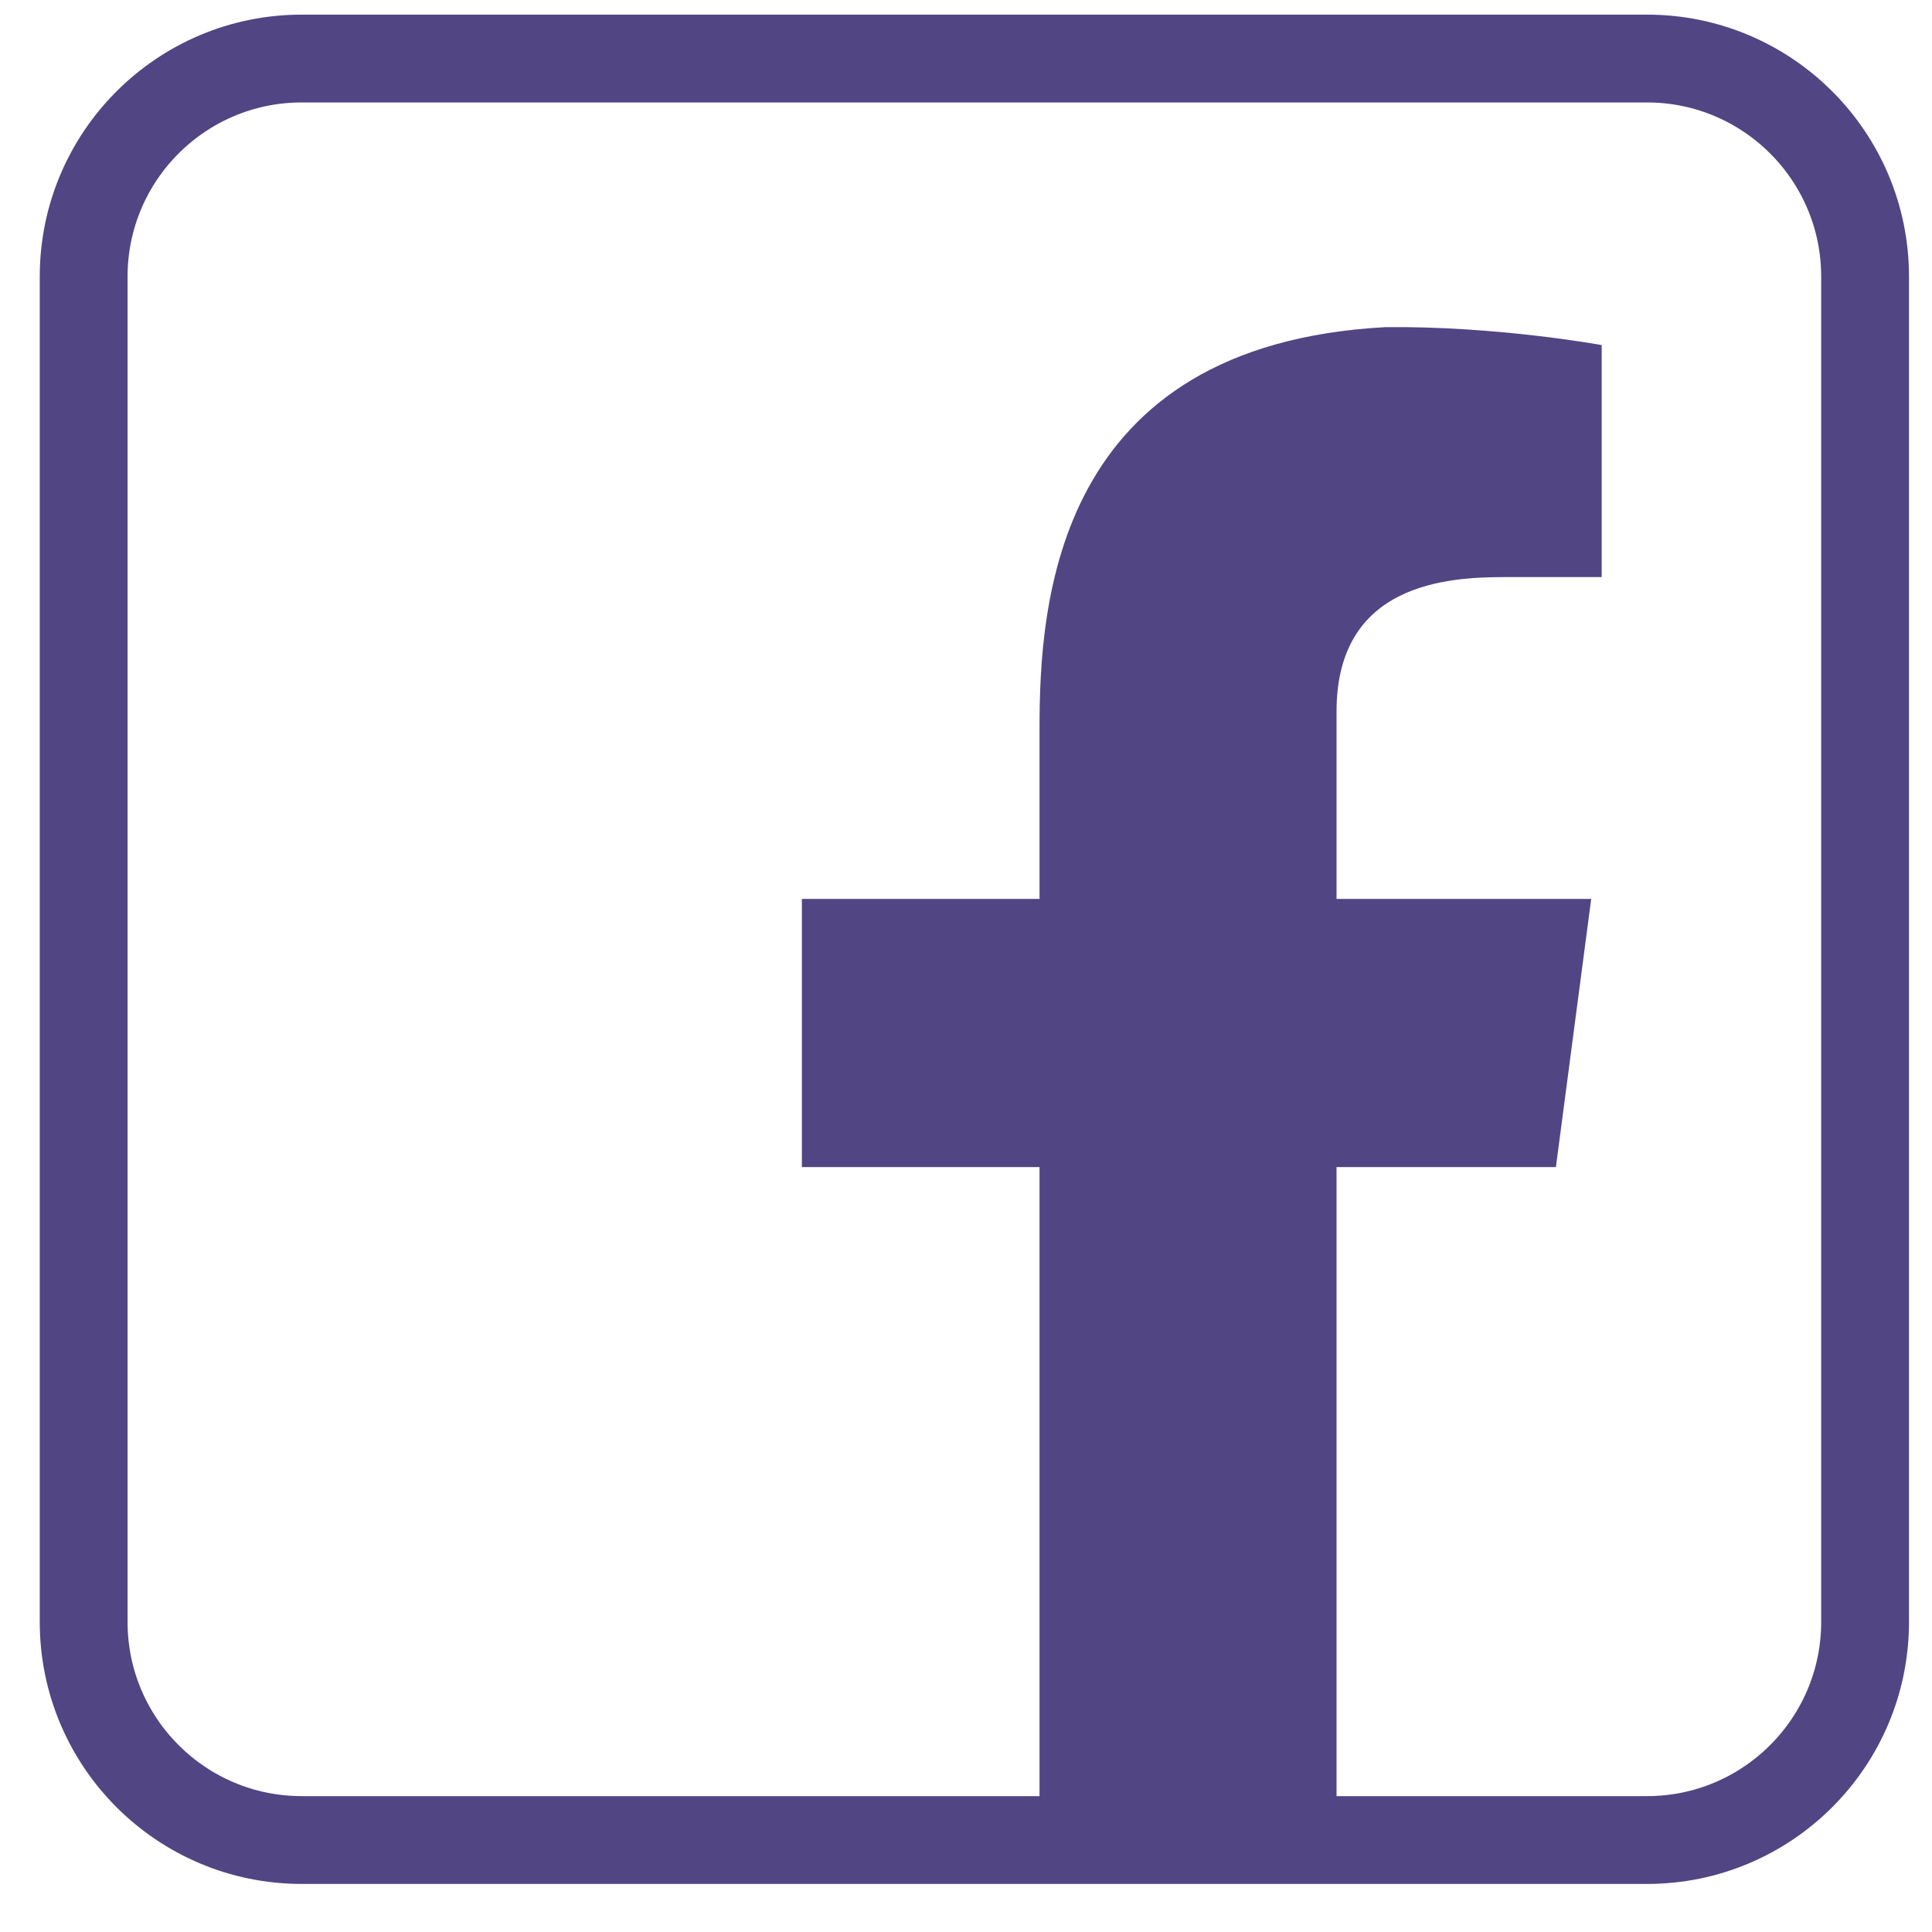
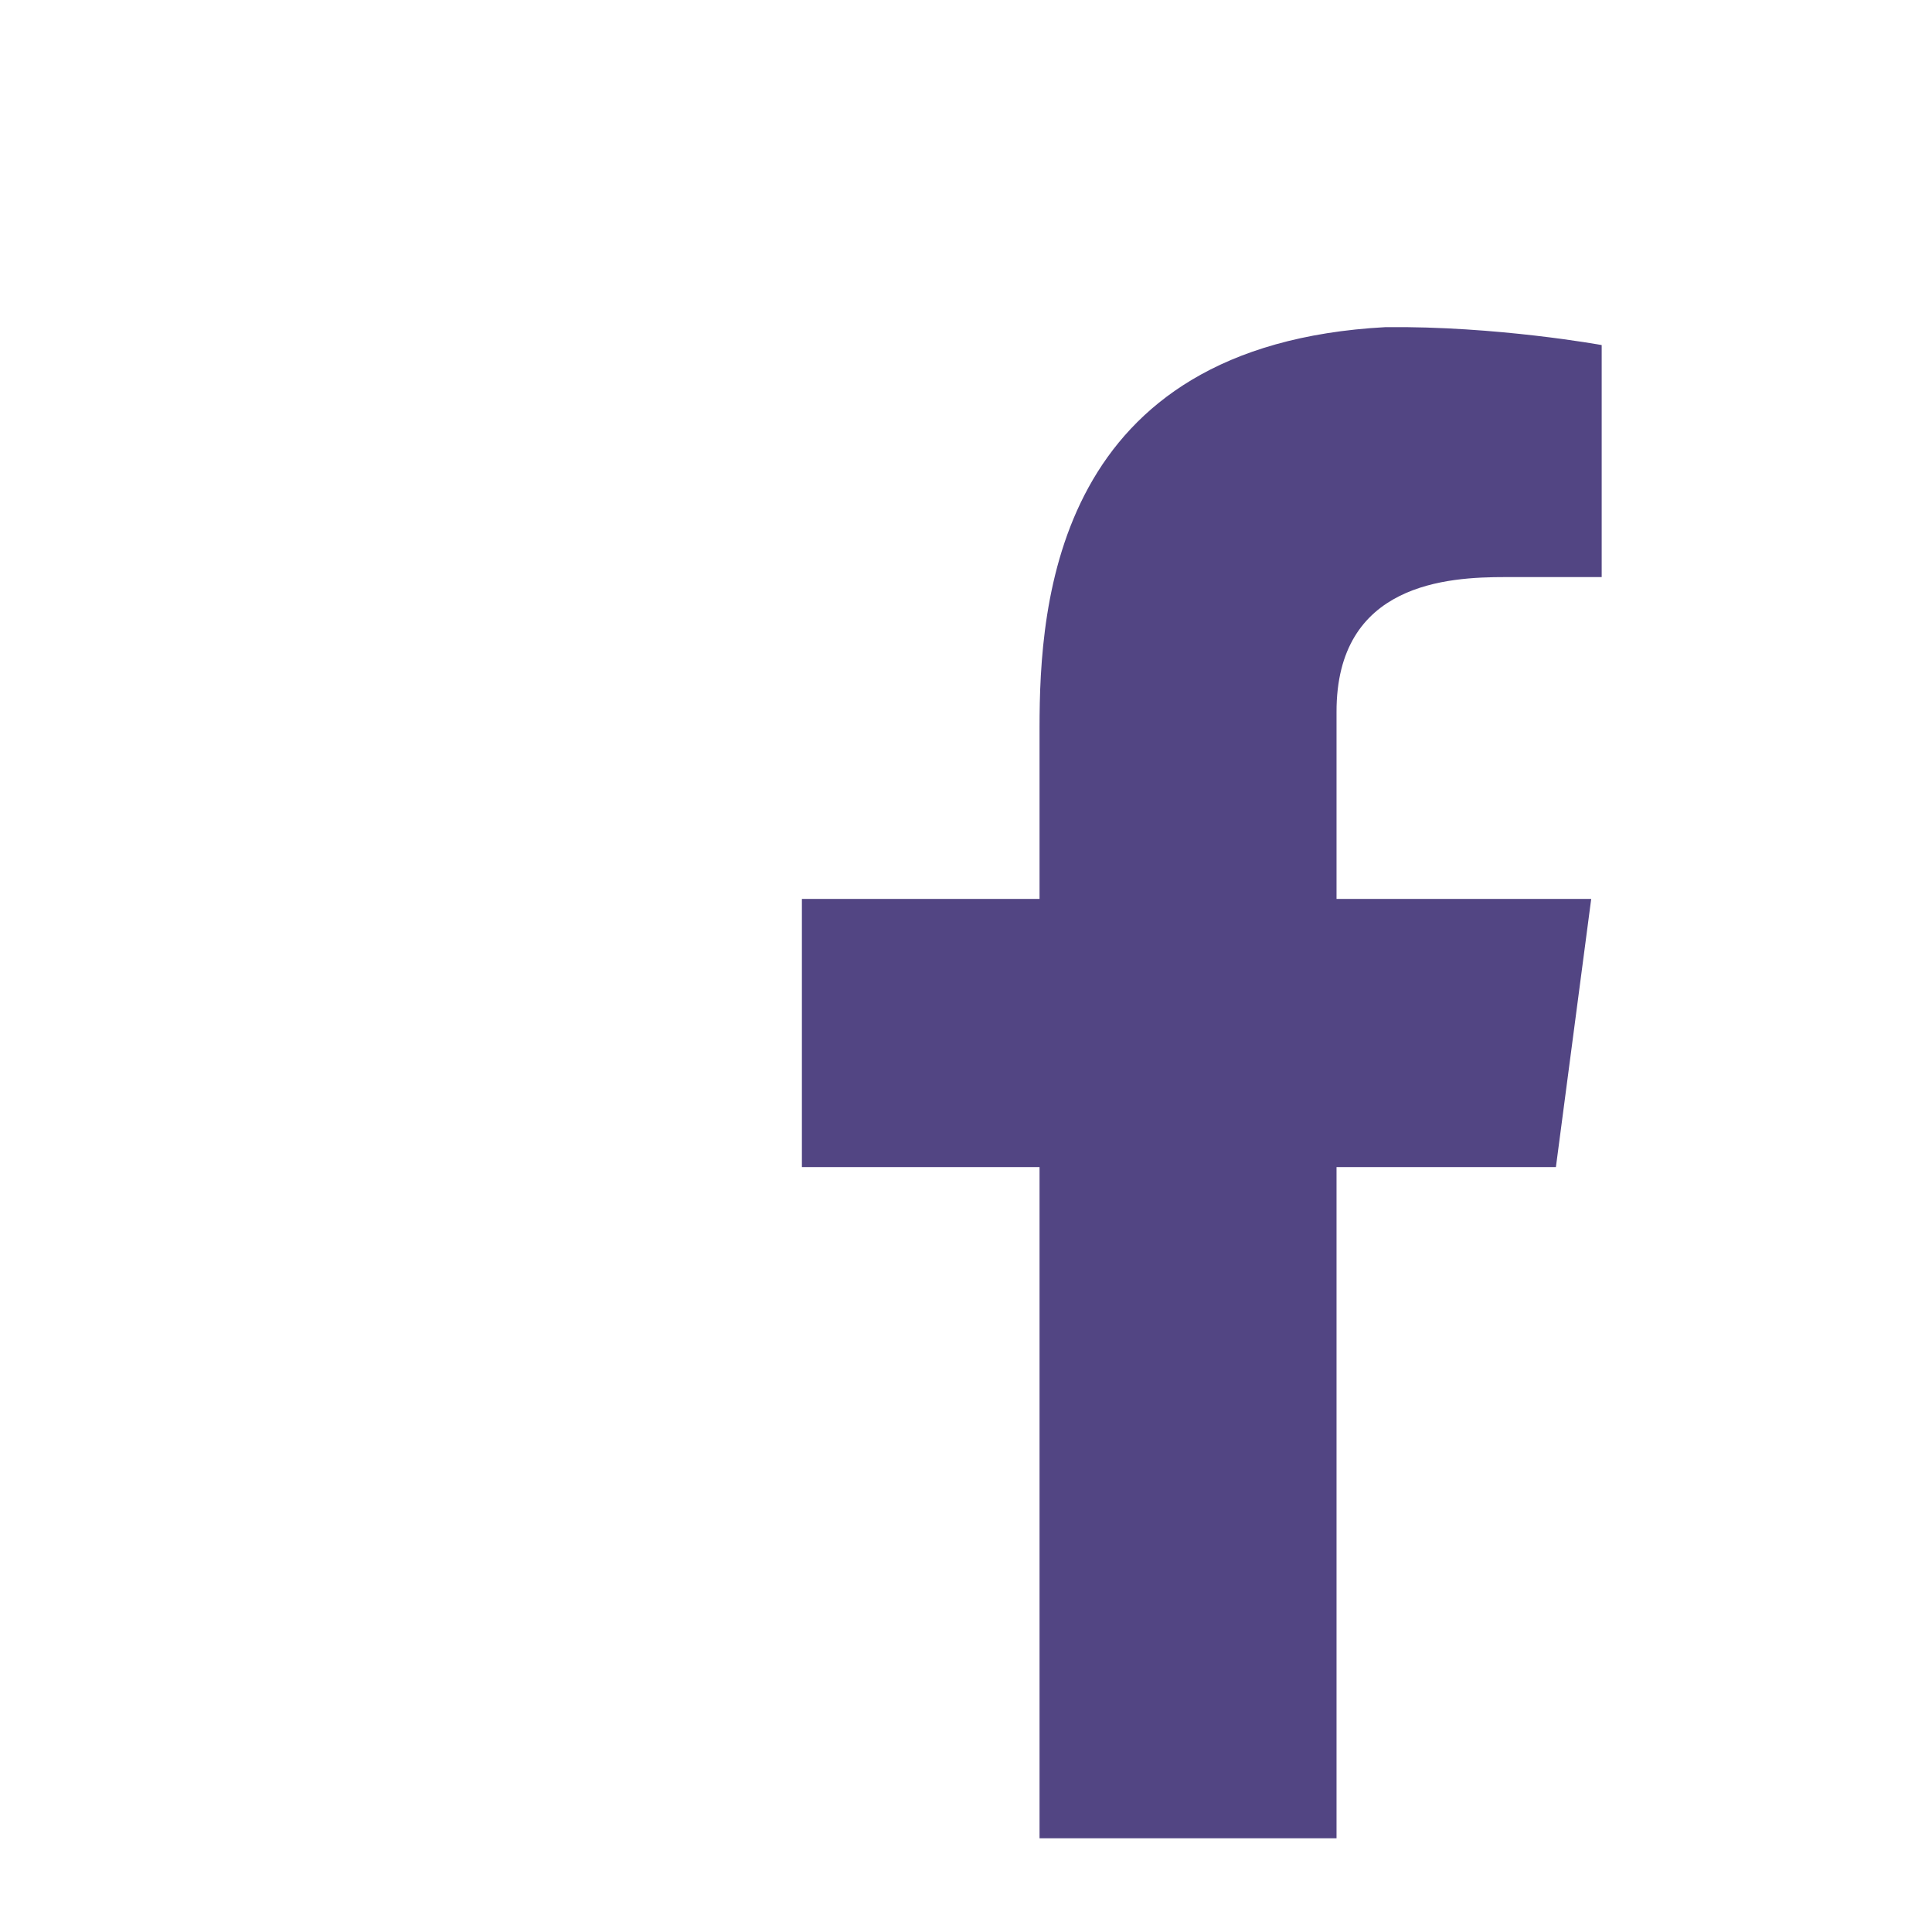
<svg xmlns="http://www.w3.org/2000/svg" width="33" height="33" viewBox="0 0 33 33" fill="none">
-   <path d="M28.133 31.429H5.153C3.097 31.429 1.429 29.76 1.429 27.704V4.724C1.429 2.669 3.097 1 5.153 1H28.133C30.189 1 31.857 2.669 31.857 4.724V27.704C31.857 29.76 30.189 31.429 28.133 31.429Z" stroke="#524583" stroke-width="1.5" stroke-miterlimit="10" />
  <path d="M25.712 9.857C26.687 9.857 27.358 9.857 27.358 9.857V5.894C27.358 5.894 25.563 5.566 23.663 5.588C18.024 5.894 17.756 10.289 17.756 12.434C17.756 12.873 17.756 13.939 17.756 15.354H13.697V19.935H17.756C17.756 25.268 17.756 31.399 17.756 31.399H22.829C22.829 31.399 22.829 25.305 22.829 19.935H26.576L27.179 15.354H22.829C22.829 13.812 22.829 12.643 22.829 12.166C22.822 9.954 24.736 9.857 25.712 9.857Z" fill="#524583" />
</svg>